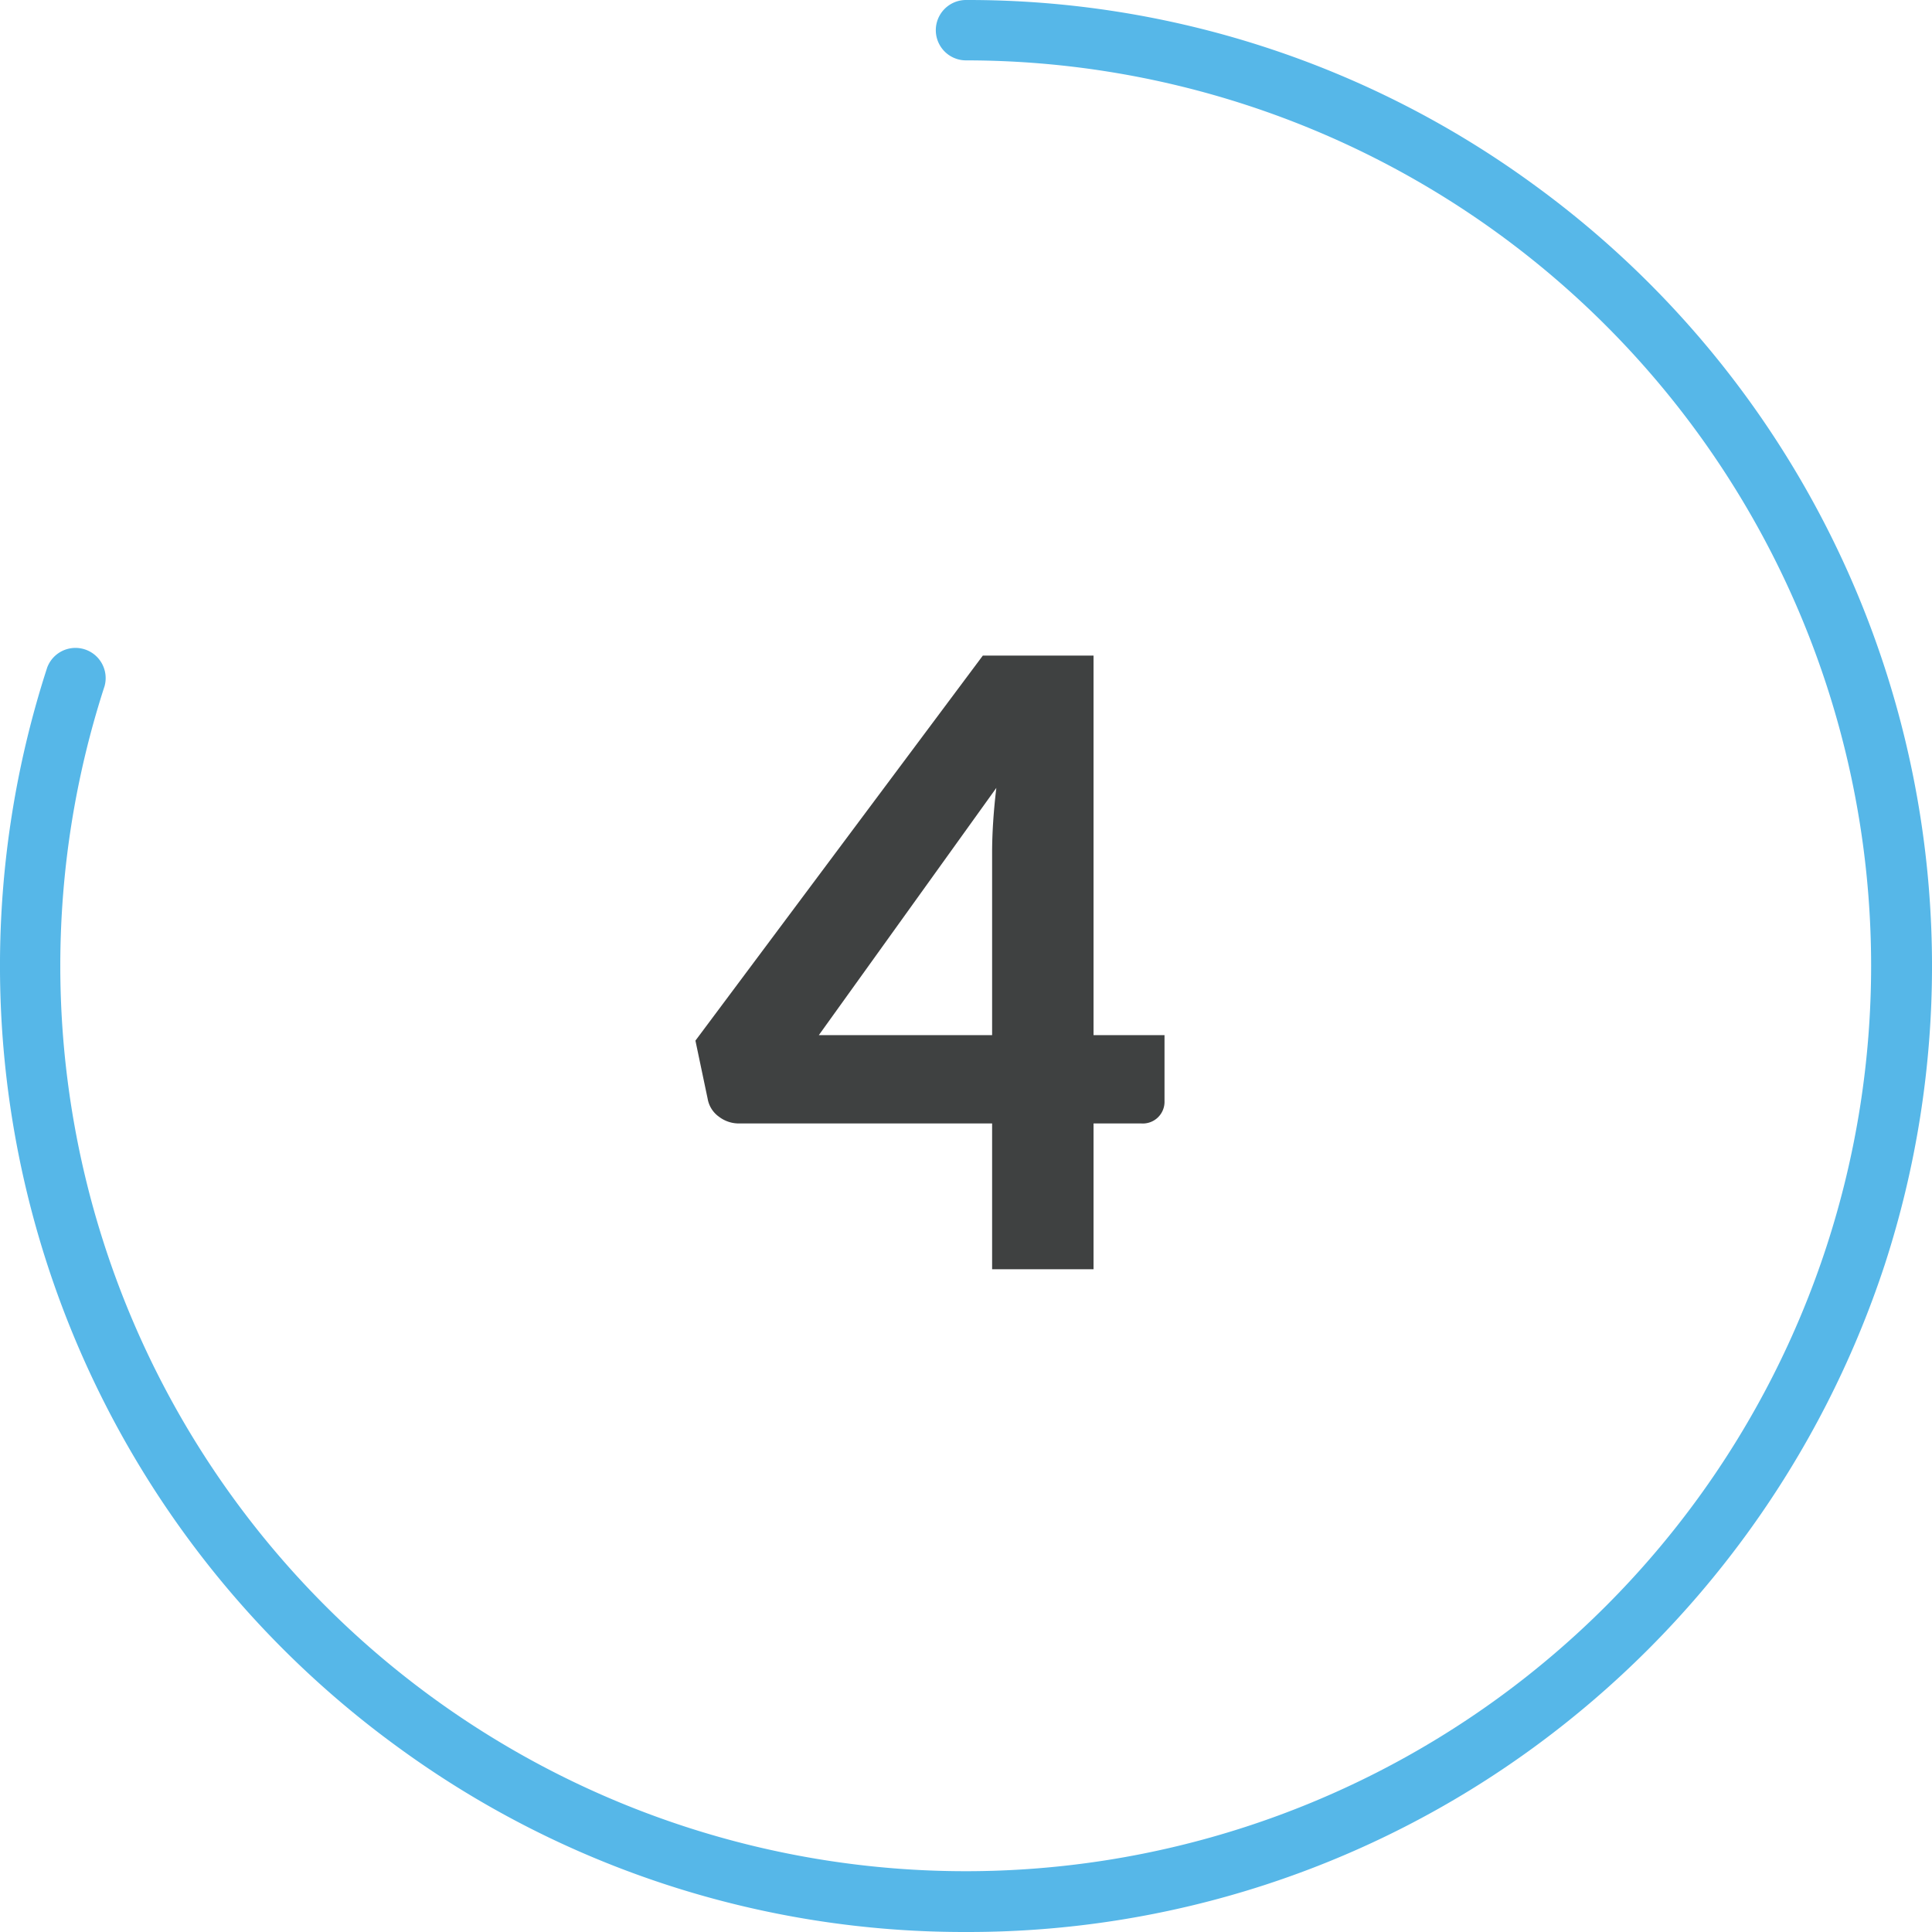
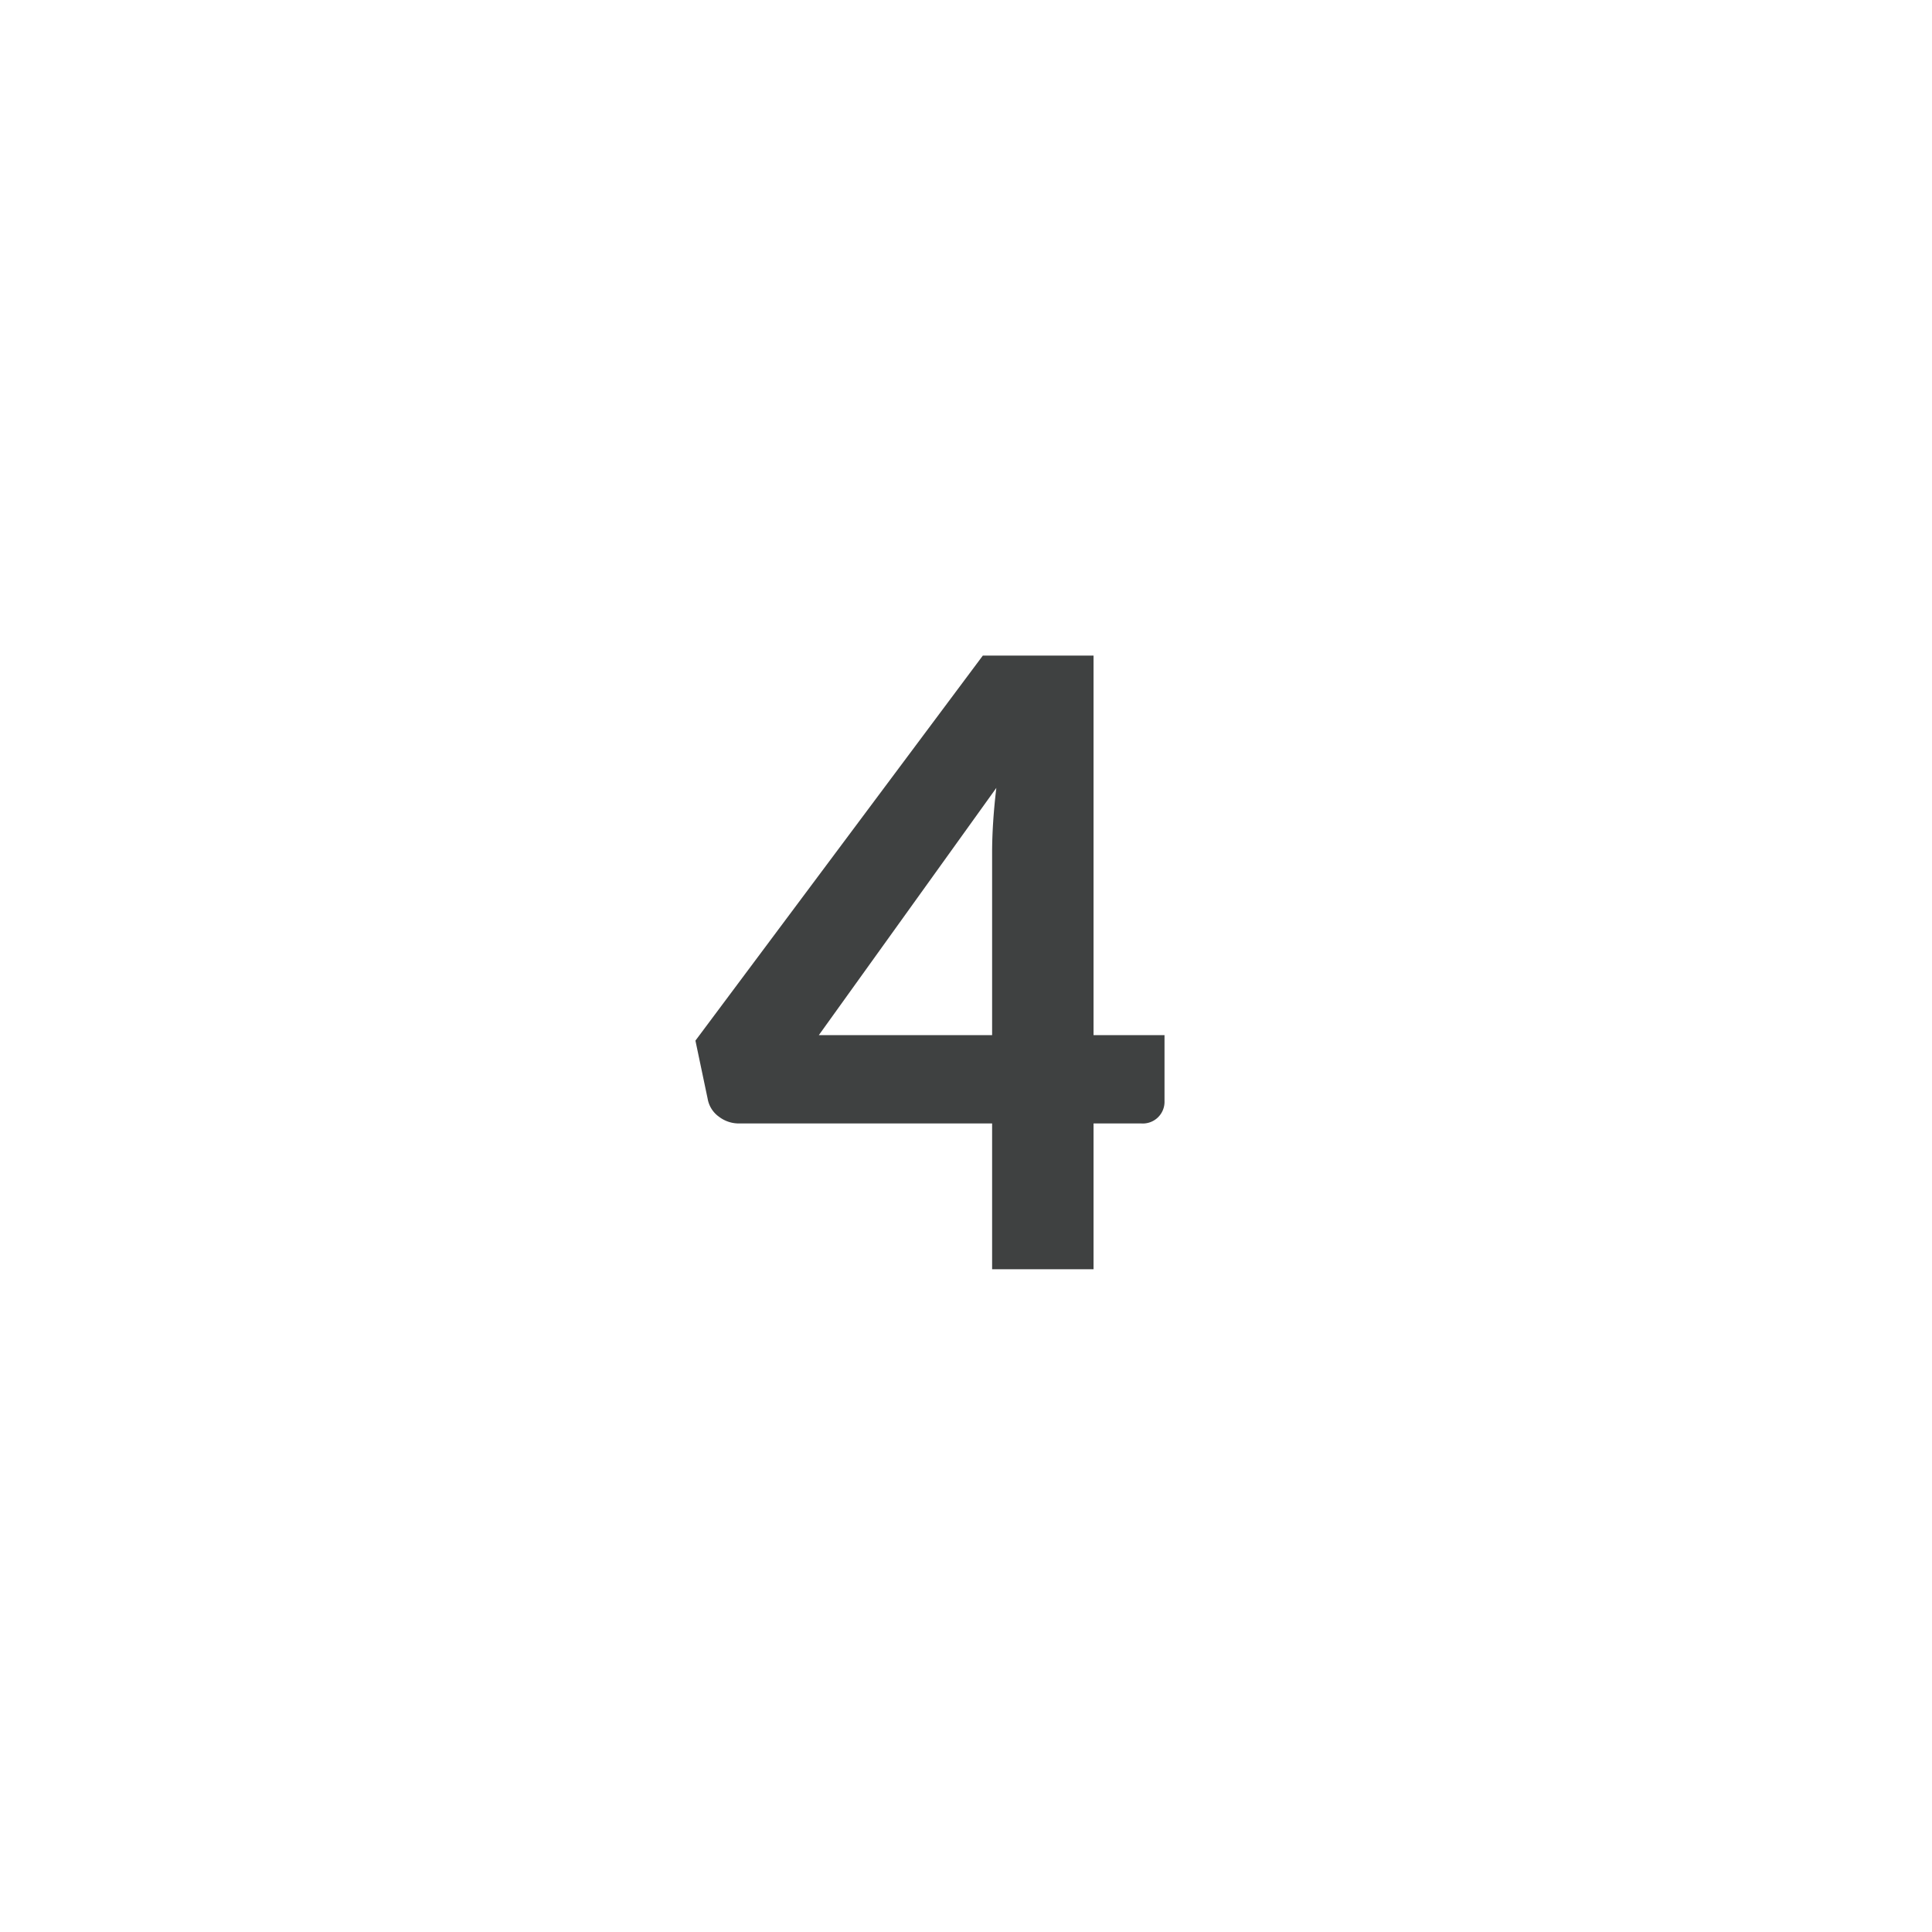
<svg xmlns="http://www.w3.org/2000/svg" viewBox="0 0 64 64">
  <defs>
    <style>.cls-1{fill:#56b7e8;}.cls-2{fill:#3f4141;}</style>
  </defs>
  <g id="Circle">
    <g id="Colour">
-       <path class="cls-1" d="M32,64a31.766,31.766,0,0,1-18.808-6.116A32,32,0,0,1,1.564,22.111a1,1,0,0,1,1.9.618A29.993,29.993,0,1,0,32,2a1,1,0,0,1,0-2A31.763,31.763,0,0,1,50.808,6.116,32,32,0,0,1,62.436,41.889,32.286,32.286,0,0,1,50.808,57.884,31.766,31.766,0,0,1,32,64Z" />
-     </g>
+       </g>
  </g>
  <g id="Lato">
    <path class="cls-2" d="M38.576,34.29v2.184a.719.719,0,0,1-.769.742H36.225v4.83h-3.36v-4.83H24.479a1.083,1.083,0,0,1-.665-.225.92.92,0,0,1-.371-.588l-.406-1.931,9.52-12.754h3.668V34.29Zm-5.711,0V28.242c0-.317.012-.656.035-1.015s.058-.735.105-1.127l-5.88,8.19Z" />
  </g>
</svg>